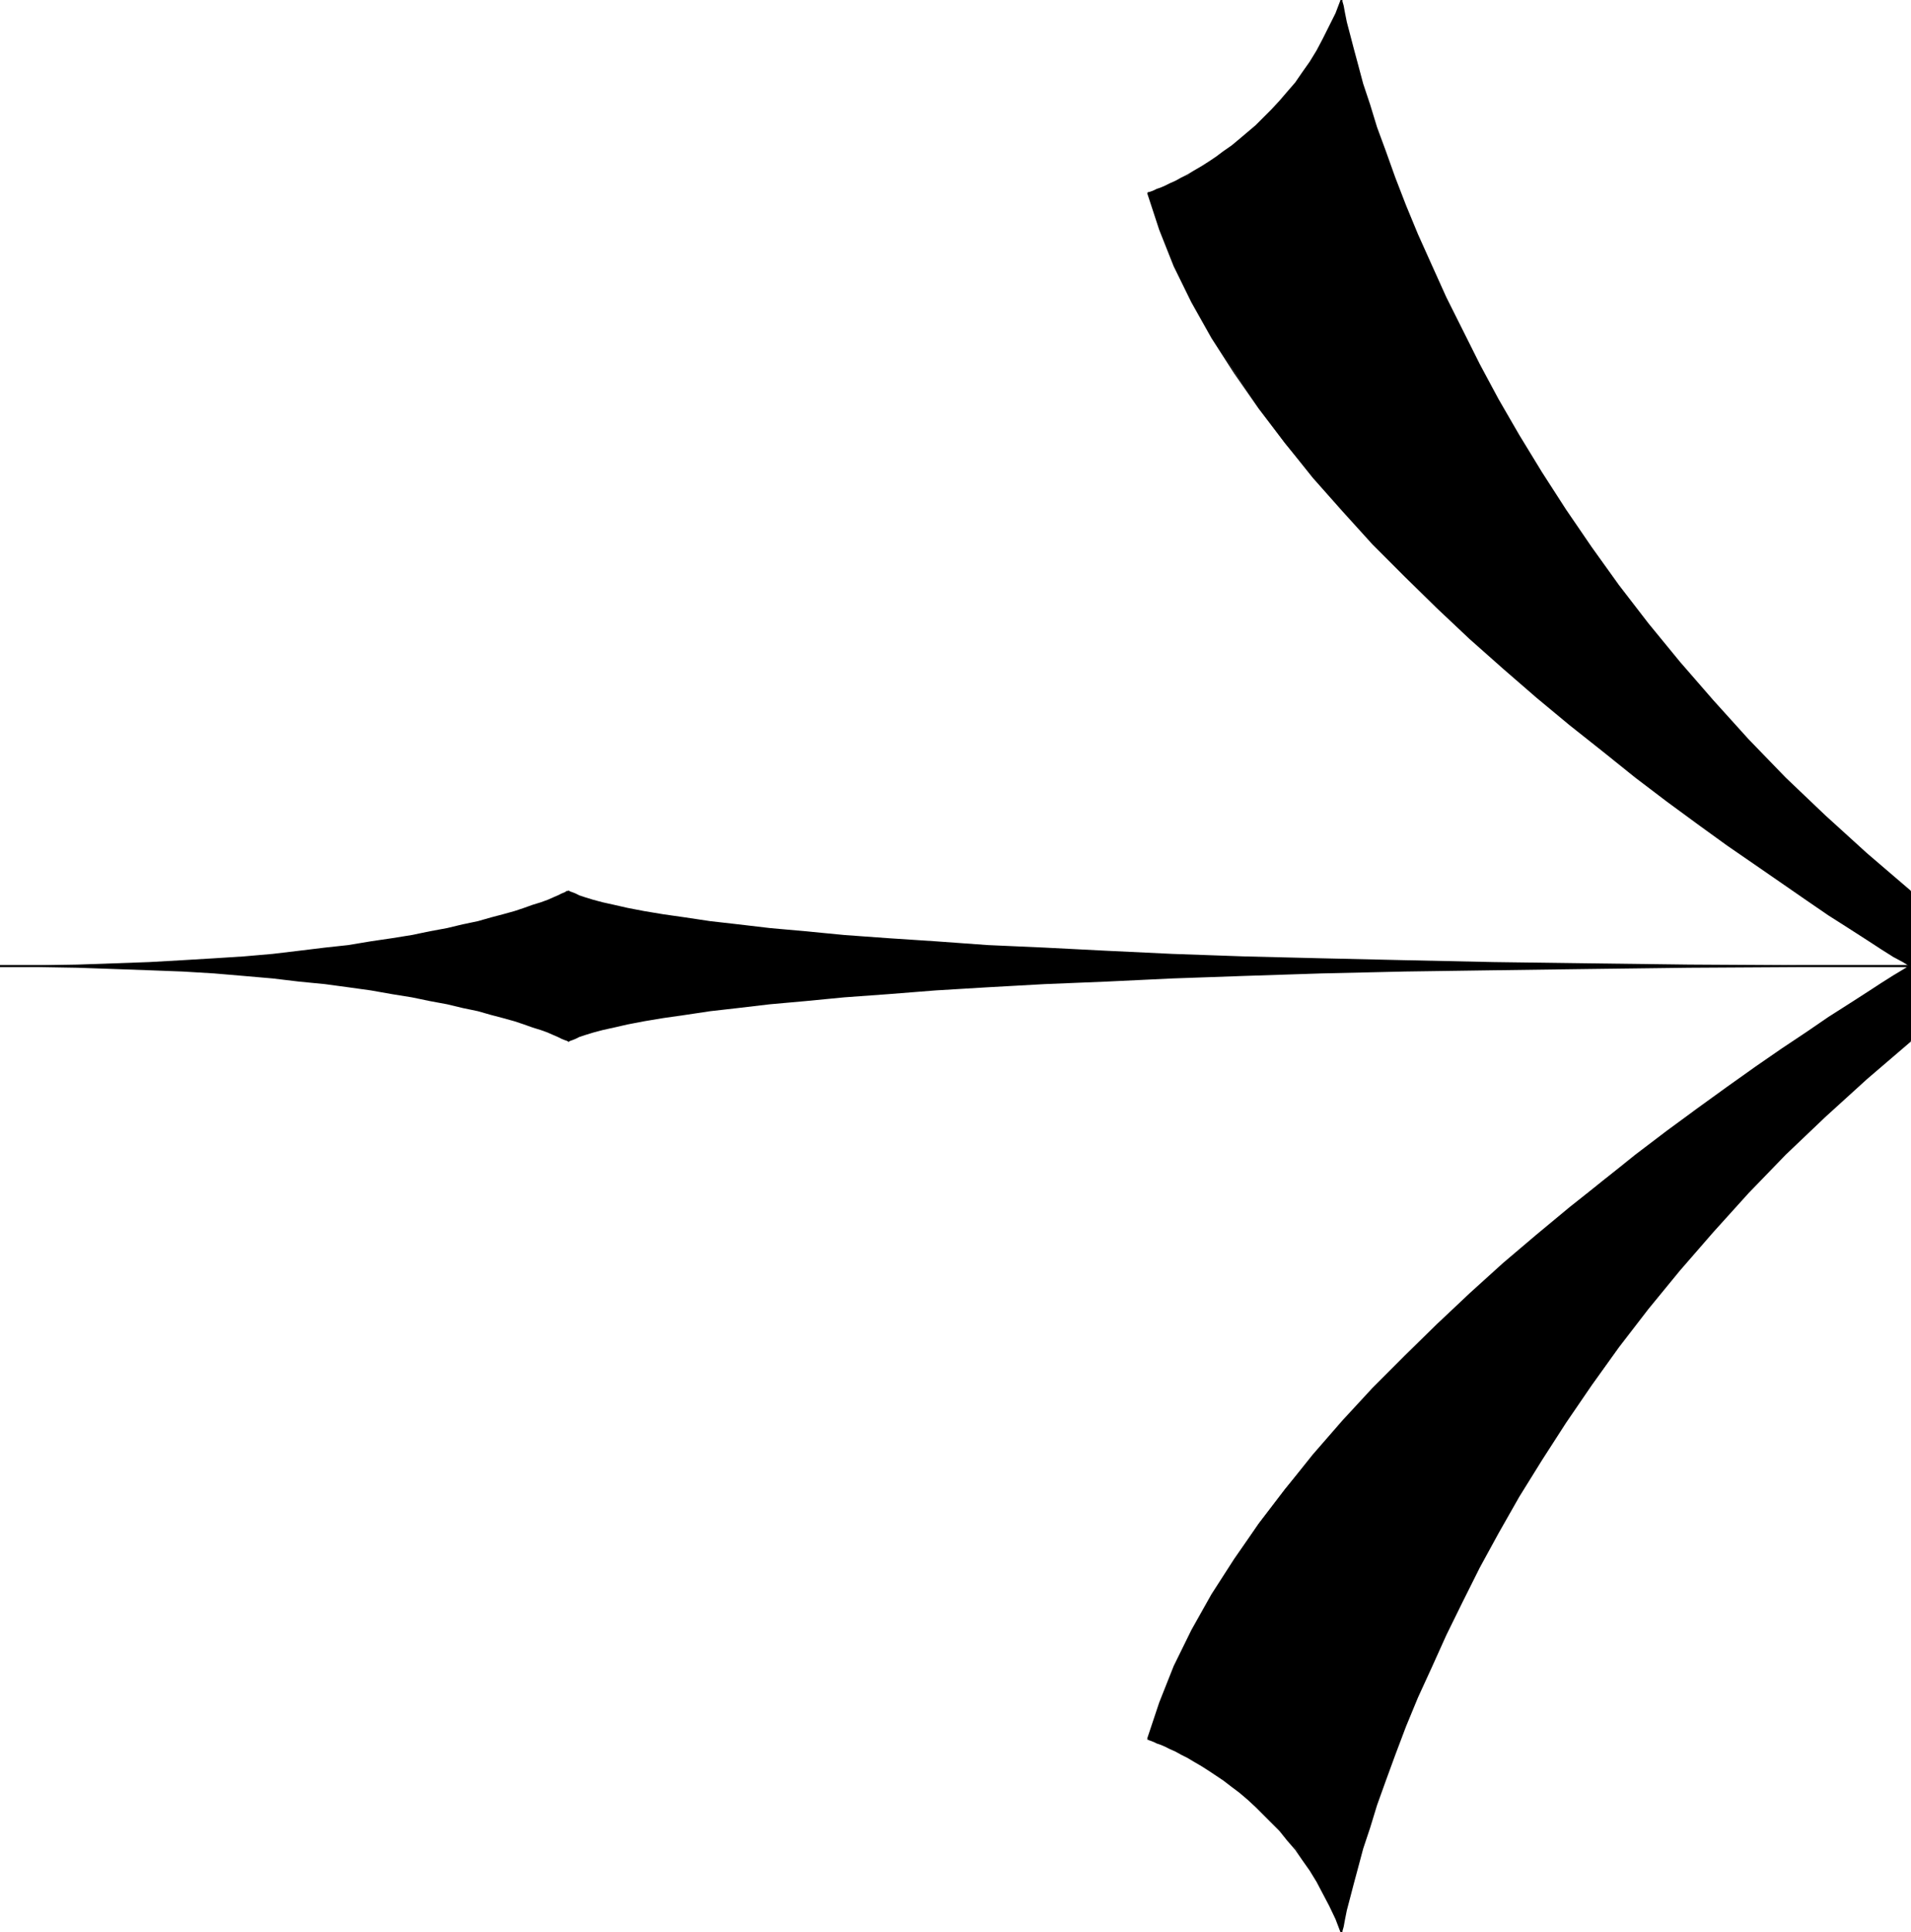
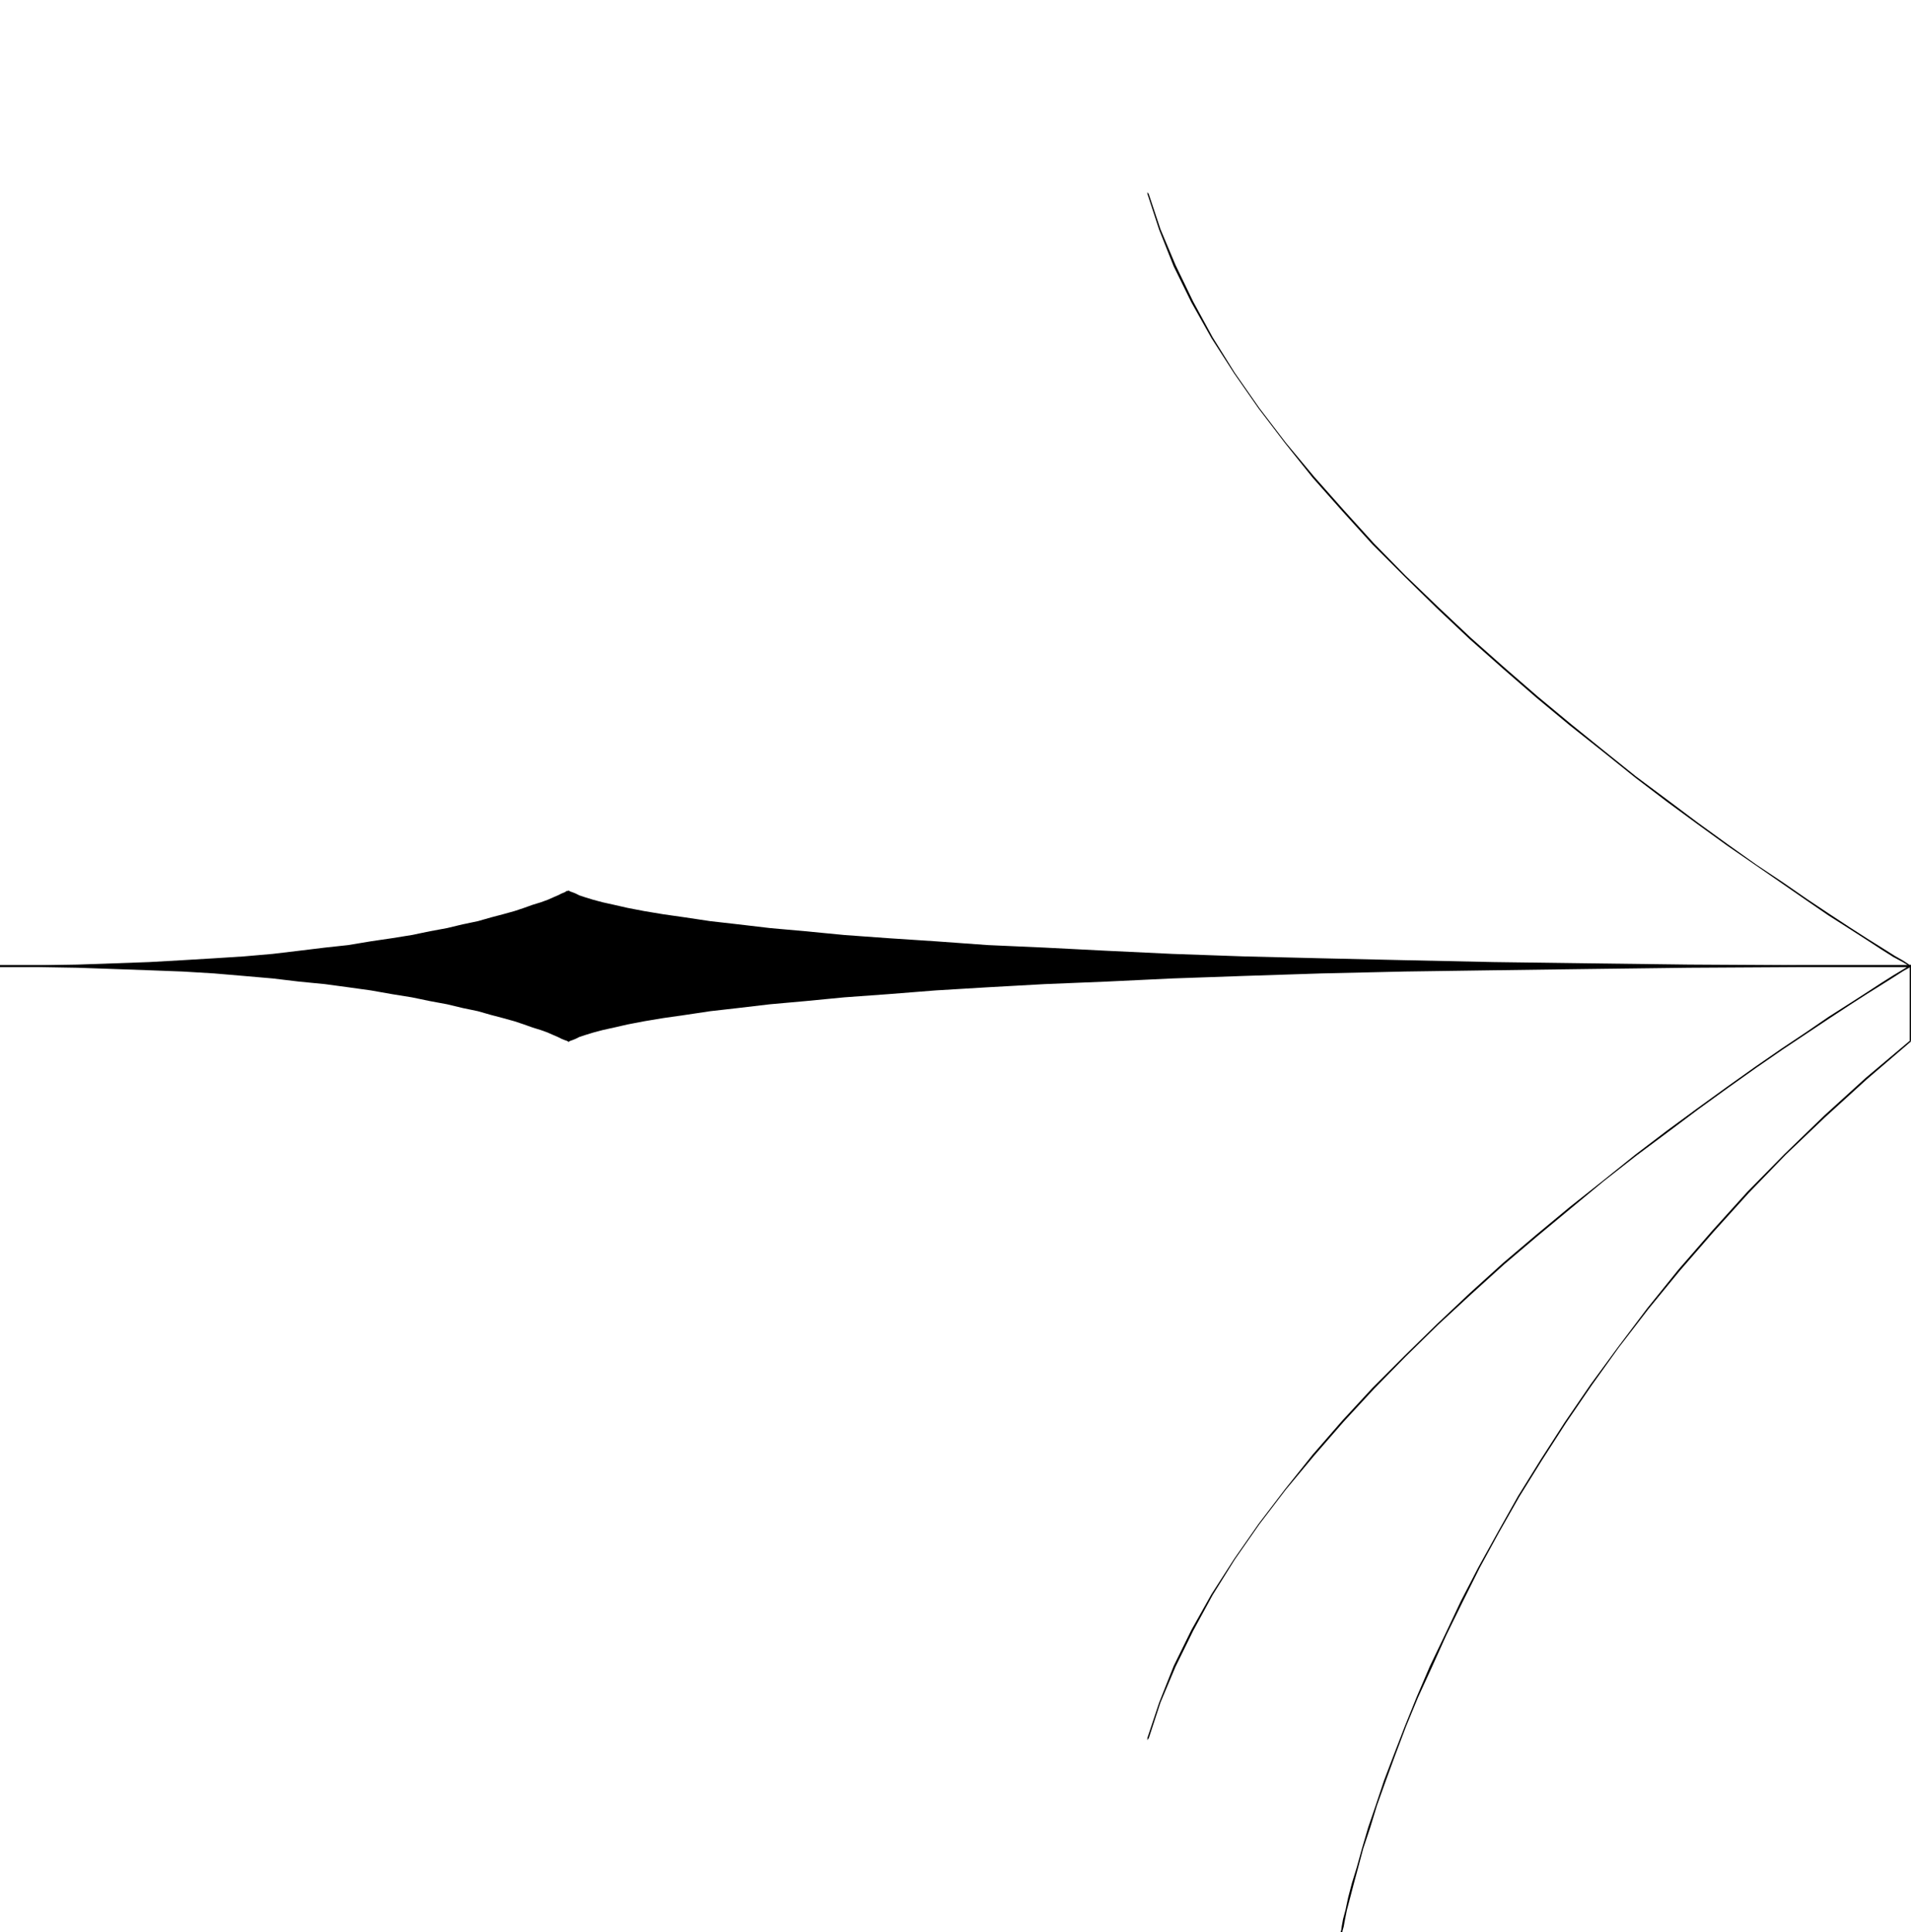
<svg xmlns="http://www.w3.org/2000/svg" fill-rule="evenodd" height="495.842" preserveAspectRatio="none" stroke-linecap="round" viewBox="0 0 3035 3069" width="490.455">
  <style>.brush1{fill:#000}.pen1{stroke:none}</style>
-   <path class="pen1 brush1" d="M3034 1415v119l-3-1-9-6-14-8-19-12-24-15-28-18-32-21-36-24-39-27-42-29-44-31-47-34-49-36-50-38-52-41-52-42-53-44-53-46-53-47-52-49-52-50-50-51-48-53-47-53-45-54-42-56-38-56-36-56-32-57-28-57-23-58-19-57h1l2-1 3-1 4-2 5-2 6-2 7-3 8-4 8-4 10-5 10-5 10-7 11-6 12-7 12-8 12-9 12-9 13-10 13-11 13-11 12-12 13-13 13-14 12-14 13-16 11-16 12-17 11-18 11-18 10-20 9-20 9-22v2l1 7 2 11 4 15 5 19 5 23 8 26 8 30 10 33 12 36 14 39 15 41 17 44 19 47 22 49 23 50 25 53 28 54 31 56 32 57 36 58 38 59 41 60 44 61 46 61 50 61 53 61 56 62 59 60 63 61 66 60 70 59z" />
-   <path class="pen1 brush1" d="m3033 1535 2-1v-119h-2v119l2-1-2 2 2 1v-2l-2 1z" />
  <path class="pen1 brush1" d="m1823 306-1 1 19 58 23 58 28 57 32 57 36 56 39 56 42 55 44 55 47 53 48 53 51 51 51 50 52 49 53 47 53 46 53 44 53 42 51 41 50 38 49 36 47 34 45 31 42 29 39 27 35 24 33 21 28 18 23 15 19 12 15 8 8 5 3 2 2-2-3-1-9-6-14-8-19-12-24-15-28-18-32-21-36-24-39-27-42-28-45-32-47-34-48-36-51-38-51-41-52-42-53-44-53-46-53-47-52-49-52-50-50-51-48-53-47-53-45-54-42-55-39-56-35-56-31-57-28-58-24-57-19-57-1 1v-2h-1v1l1-1z" />
-   <path class="pen1 brush1" d="M2132 0h-3l-8 21-10 20-10 20-10 19-11 18-12 17-11 16-13 15-12 14-13 14-13 13-12 12-13 11-13 11-12 10-13 9-12 9-12 8-11 7-12 7-10 6-10 5-9 5-9 4-8 4-7 3-6 2-4 2-5 2-3 1h-2v3h1l2-1 3-1 4-1 5-3 6-2 7-3 8-4 9-4 9-5 10-6 11-6 11-6 11-7 12-8 12-9 13-9 13-10 12-11 14-11 12-12 13-13 13-14 12-14 12-16 12-16 12-17 11-18 11-19 10-19 9-21 9-22h-3 3l-1-5-2 5h3z" />
-   <path class="pen1 brush1" d="m3035 1415-70-60-66-60-63-60-59-61-56-62-53-61-50-61-47-61-43-60-41-60-38-59-36-59-33-57-30-56-27-54-26-52-23-51-22-49-19-46-17-44-15-42-14-38-11-36-11-33-8-30-7-26-6-23-5-19-3-15-2-11-2-7V0h-3l1 3 1 6 2 11 4 15 4 19 6 23 8 27 8 29 10 33 12 36 13 39 16 42 17 44 19 47 21 49 24 50 25 53 28 54 31 56 32 57 36 58 38 59 41 60 44 60 46 61 50 62 53 61 56 62 59 60 63 61 66 60 70 59v-1h2zm-1 238v-119l-3 2-9 5-14 9-19 12-24 15-28 18-32 21-36 24-39 26-42 29-44 32-47 34-49 36-50 38-52 40-52 43-53 44-53 45-53 48-52 48-52 51-50 51-48 52-47 54-45 54-42 55-38 56-36 57-32 57-28 57-23 57-19 58h1l2 1 3 1 4 1 5 2 6 3 7 3 8 4 8 4 10 5 10 5 10 6 11 7 12 7 12 8 12 8 12 10 13 9 13 11 13 12 12 12 13 13 13 14 12 14 13 15 11 16 12 17 11 18 11 19 10 20 9 20 9 22v-2l1-7 2-11 4-15 5-19 5-23 8-26 8-30 10-33 12-36 14-39 15-42 17-44 19-46 22-49 23-51 25-52 28-54 31-56 32-57 36-58 38-59 41-60 44-61 46-61 50-61 53-61 56-62 59-61 63-60 66-60 70-60z" />
  <path class="pen1 brush1" d="m3035 1535-2-1v119h2v-119l-2-1 2 1v-2l-2 1 2 2z" />
  <path class="pen1 brush1" d="m1823 2760 1 2 19-58 24-57 28-57 31-57 35-56 39-56 42-55 45-54 47-54 48-52 50-51 52-51 52-48 53-48 53-45 53-44 52-43 51-40 51-38 48-36 47-34 45-32 42-29 39-26 36-24 32-21 28-18 24-15 19-12 14-9 9-5 3-2-2-2-3 2-8 5-15 9-19 12-23 15-28 18-33 21-35 24-39 26-42 29-45 32-47 34-49 36-50 38-51 41-53 42-53 44-53 45-53 48-52 49-51 50-51 51-48 52-47 54-44 55-42 55-39 56-36 56-32 57-28 57-23 58-19 57 1 2-1-2v2h1v-3z" />
-   <path class="pen1 brush1" d="M2129 3068h3l-9-21-9-21-10-20-11-18-11-18-12-17-12-16-12-16-12-14-13-14-13-13-12-12-14-12-12-10-13-10-13-10-12-8-12-8-11-7-11-7-11-6-10-6-9-4-9-4-8-4-7-3-6-3-5-2-4-1-3-2h-2l-1-1v3l2 1 3 1 5 2 4 2 6 2 7 3 8 4 9 4 9 5 10 5 10 6 12 7 11 7 12 8 12 8 13 10 12 9 13 11 13 12 12 12 13 13 13 13 12 15 13 15 11 16 12 17 11 18 10 19 10 19 10 21 8 21h3-3l2 4 1-4-3-1z" />
  <path class="pen1 brush1" d="m3033 1653-70 59-66 60-63 61-59 60-56 62-53 61-50 62-46 61-44 60-41 60-38 59-36 58-32 57-31 56-28 54-25 53-24 50-21 49-19 47-17 44-16 42-13 39-12 35-10 34-8 29-8 26-6 23-4 19-4 15-2 11-1 7-1 2 3 1v-2l2-7 2-11 3-15 5-19 6-23 7-26 8-30 11-33 11-36 14-39 15-41 17-45 19-46 22-48 23-51 26-53 27-54 30-55 33-58 36-58 38-59 41-60 43-60 47-61 50-61 53-61 56-62 59-61 63-60 66-60 70-60v-1 1-1h-2zm-2130 0h1l1-1 3-2 5-2 7-2 9-3 12-4 15-4 19-5 22-4 26-5 30-5 35-6 40-5 44-6 51-5 56-6 62-5 69-6 76-5 83-5 90-5 98-5 105-4 114-4 123-4 132-3 141-3 150-2 160-1 171-1 181-1h-181l-171-1-160-2-150-2-141-3-132-3-123-3-114-4-105-4-98-5-90-5-83-5-76-6-69-5-62-5-56-6-51-6-44-5-40-6-35-5-30-5-26-5-22-5-19-4-15-4-12-4-9-3-7-2-5-3-3-1-1-1-1-1-1 1-1 1-4 1-4 3-6 2-8 3-9 4-11 4-12 4-14 5-16 5-17 5-20 5-21 6-23 5-25 6-28 6-29 5-31 5-34 6-35 5-38 5-41 5-42 4-46 4-47 3-50 3-53 3-56 2-58 2-60 1H-1l64 1 60 1 58 1 56 2 53 3 50 3 47 4 46 4 42 4 41 5 38 5 35 5 34 5 31 6 29 5 28 6 25 5 23 6 21 5 20 6 17 5 16 5 14 4 12 5 11 4 9 4 8 3 6 2 4 2 4 2 1 1h1z" />
  <path class="pen1 brush1" d="M3034 1536v-3h-181l-171 1-160 2-150 2-141 3-132 3-123 4-114 4-105 4-98 5-90 5-83 5-76 5-69 5-62 6-56 6-51 5-45 6-39 5-35 6-31 5-25 5-23 4-18 5-15 4-12 3-9 3-8 3-4 2-4 2-1 1-1 1 2 1 2-1 3-1 5-2 6-3 9-3 13-4 15-4 18-4 22-5 26-5 30-5 35-5 40-6 44-5 51-6 56-5 62-6 69-5 76-6 83-5 90-5 98-4 105-5 114-4 123-4 132-3 141-2 150-2 160-2 171-1h181v-3 3z" />
  <path class="pen1 brush1" d="M904 1416h-2l1 1 1 1 4 2 4 2 8 3 9 3 12 3 15 4 18 4 23 5 25 5 31 5 35 6 39 5 45 5 51 6 56 6 62 5 69 6 76 5 83 5 90 5 98 5 105 4 114 4 123 4 132 3 141 2 150 3 160 1 171 1 181 1v-3h-181l-171-1-160-2-150-2-141-3-132-3-123-3-114-4-105-5-98-5-90-4-83-6-76-5-69-5-62-6-56-5-51-6-44-5-40-6-35-5-30-5-26-5-22-5-18-4-15-4-13-4-9-3-6-3-5-2-3-1-2-1h-2 2l-1-1-1 1 2 1z" />
  <path class="pen1 brush1" d="M-1 1533v3l64-1 60-1 58-1 56-3 53-2 50-3 47-4 46-4 42-4 41-5 38-5 36-5 33-5 32-6 29-5 27-6 25-6 23-5 21-5 20-6 17-5 16-5 14-5 12-4 11-4 9-3 8-3 6-3 5-2 3-2 2-1 1-1-2-1h-2l-3 2-5 2-6 3-7 3-9 4-11 4-13 4-14 5-15 5-18 5-19 5-21 6-24 5-25 6-27 5-29 6-31 5-34 5-36 6-37 4-41 5-42 5-46 4-47 3-50 3-53 3-56 2-58 2-60 1H-1v3-3z" />
  <path class="pen1 brush1" d="M902 1653h2l-1-1-2-1-3-2-5-2-6-3-8-3-9-3-11-4-12-5-14-4-16-5-17-5-20-6-21-5-23-6-25-5-27-6-29-6-32-5-33-5-36-5-38-5-41-5-42-4-46-4-47-4-50-3-53-3-56-2-58-2-60-1H-1v3h64l60 1 58 2 56 2 53 2 50 3 47 4 46 4 42 5 41 4 37 5 36 5 34 6 31 5 29 6 27 5 25 6 24 5 21 6 19 5 18 5 15 5 14 5 13 4 11 4 9 4 7 3 6 3 5 2 3 1 2 1h2-2l1 1 1-1-2-1z" />
</svg>